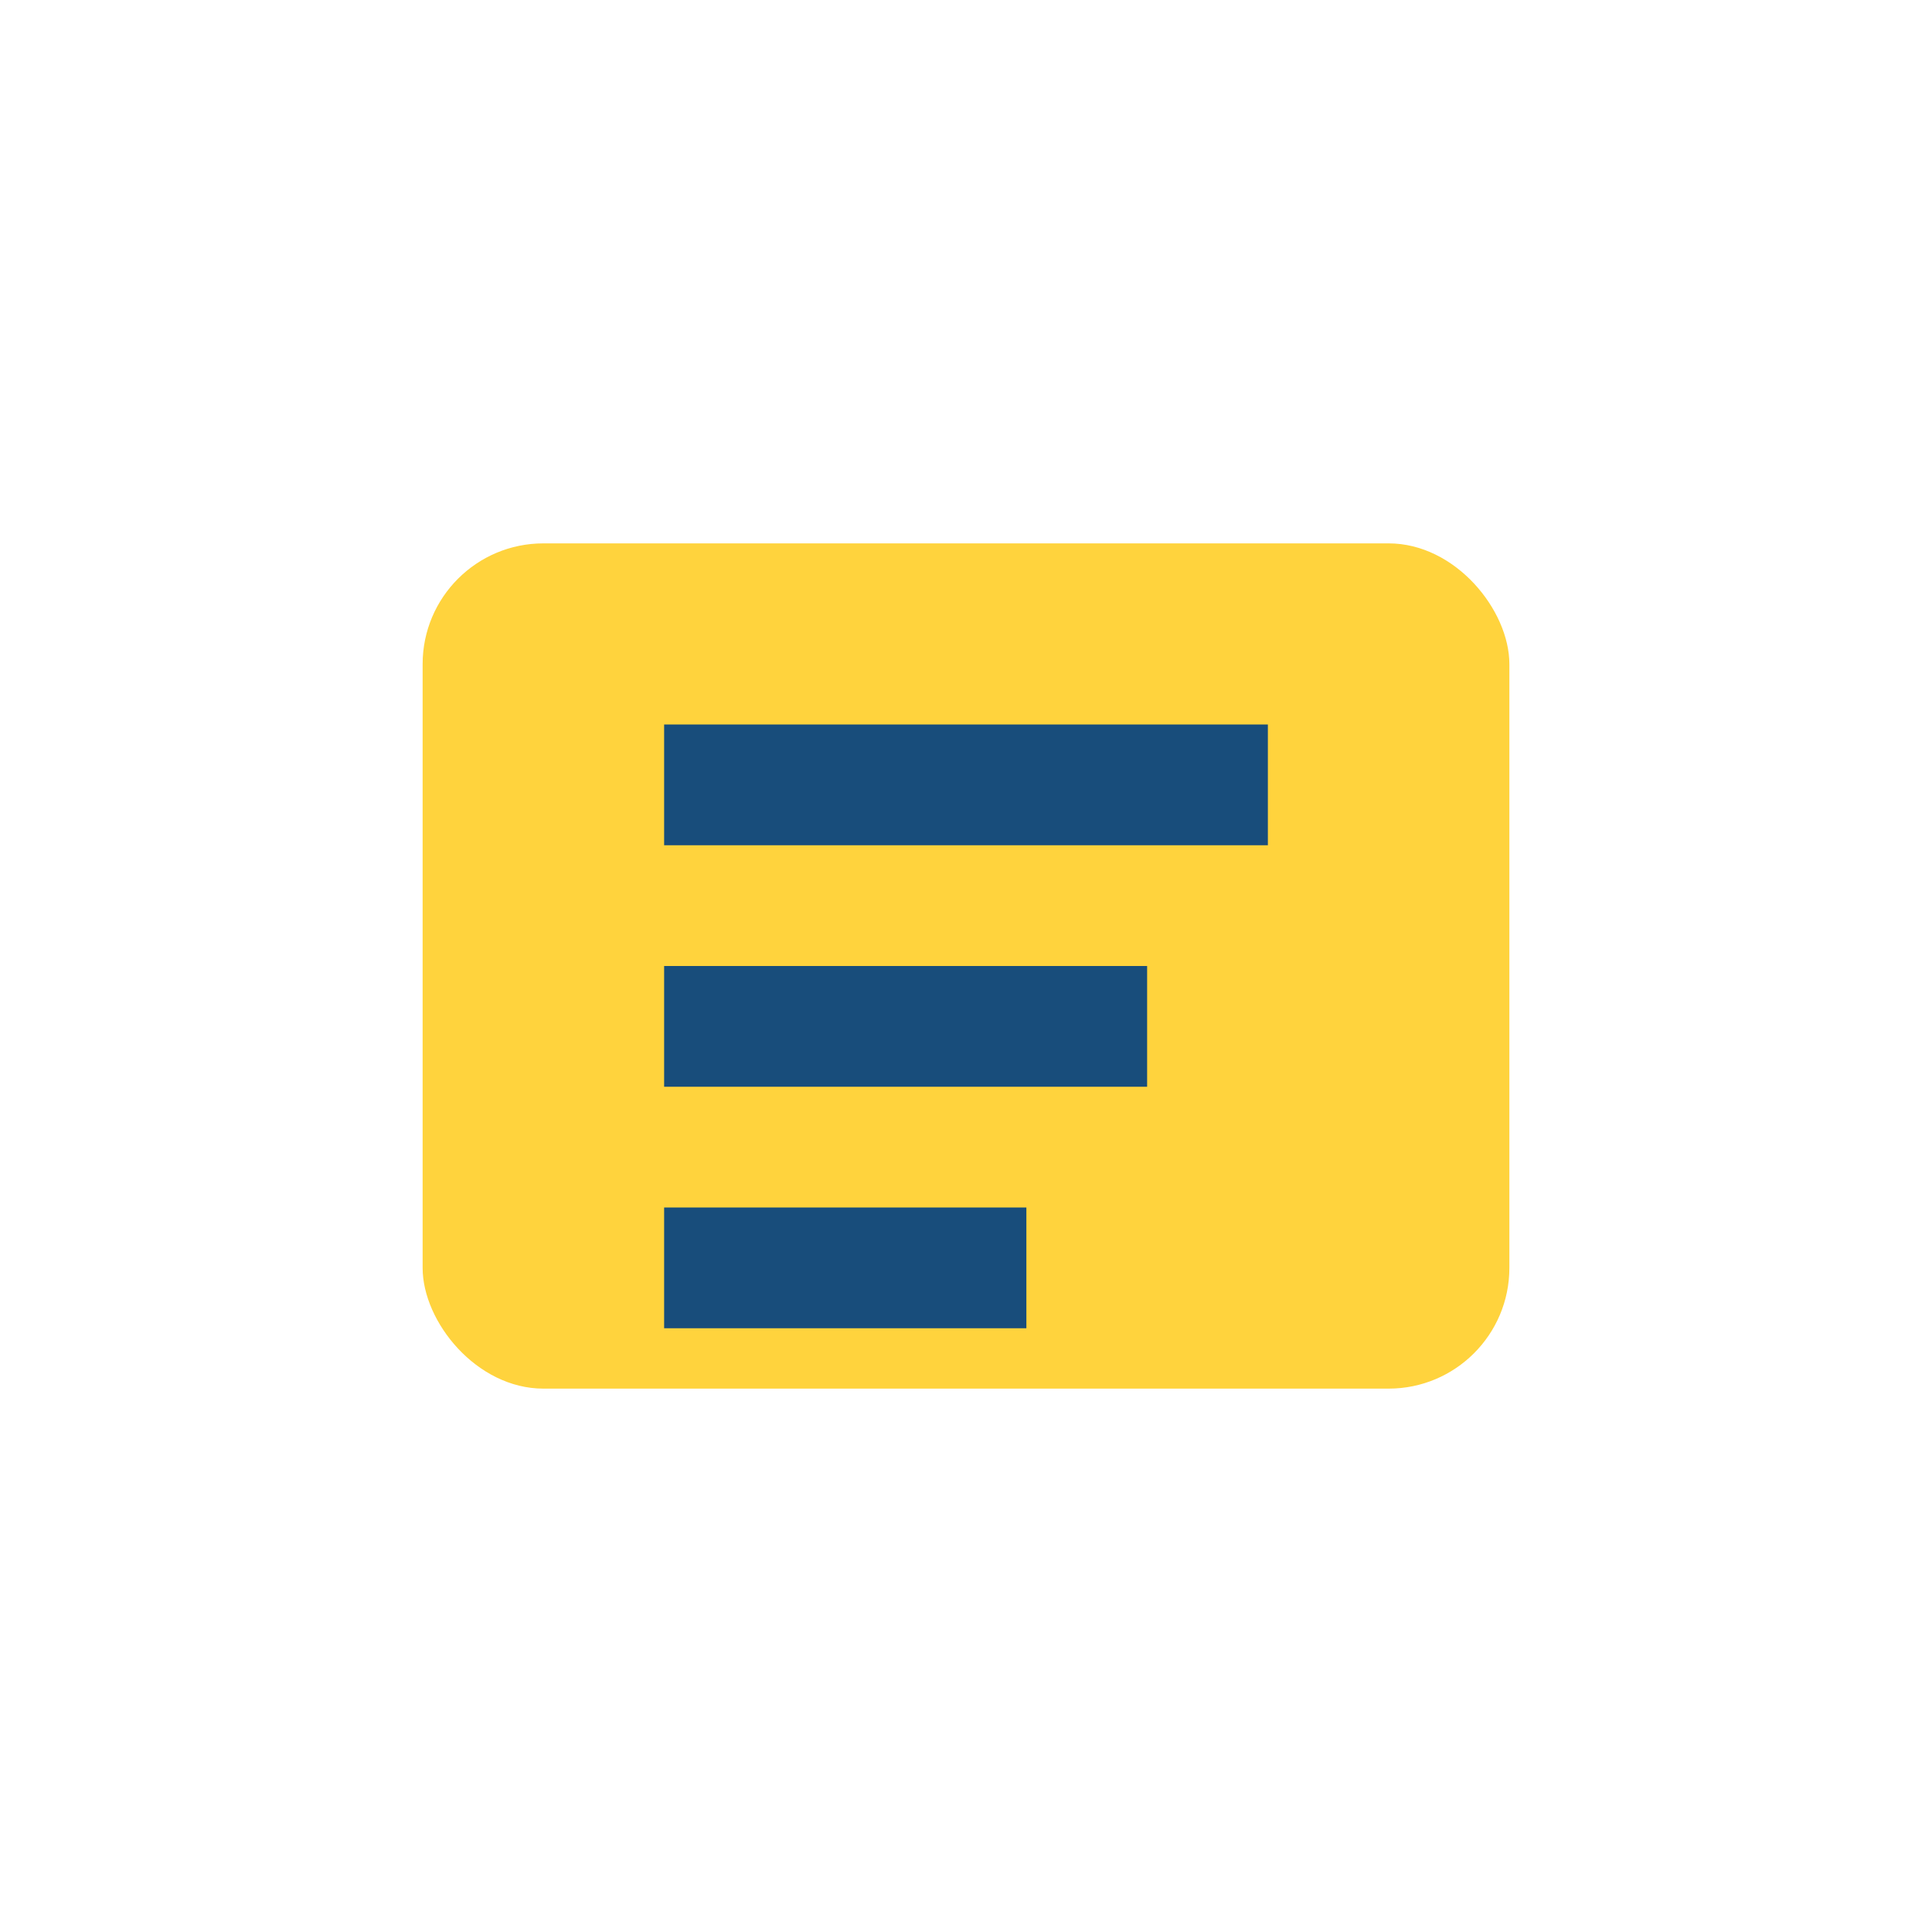
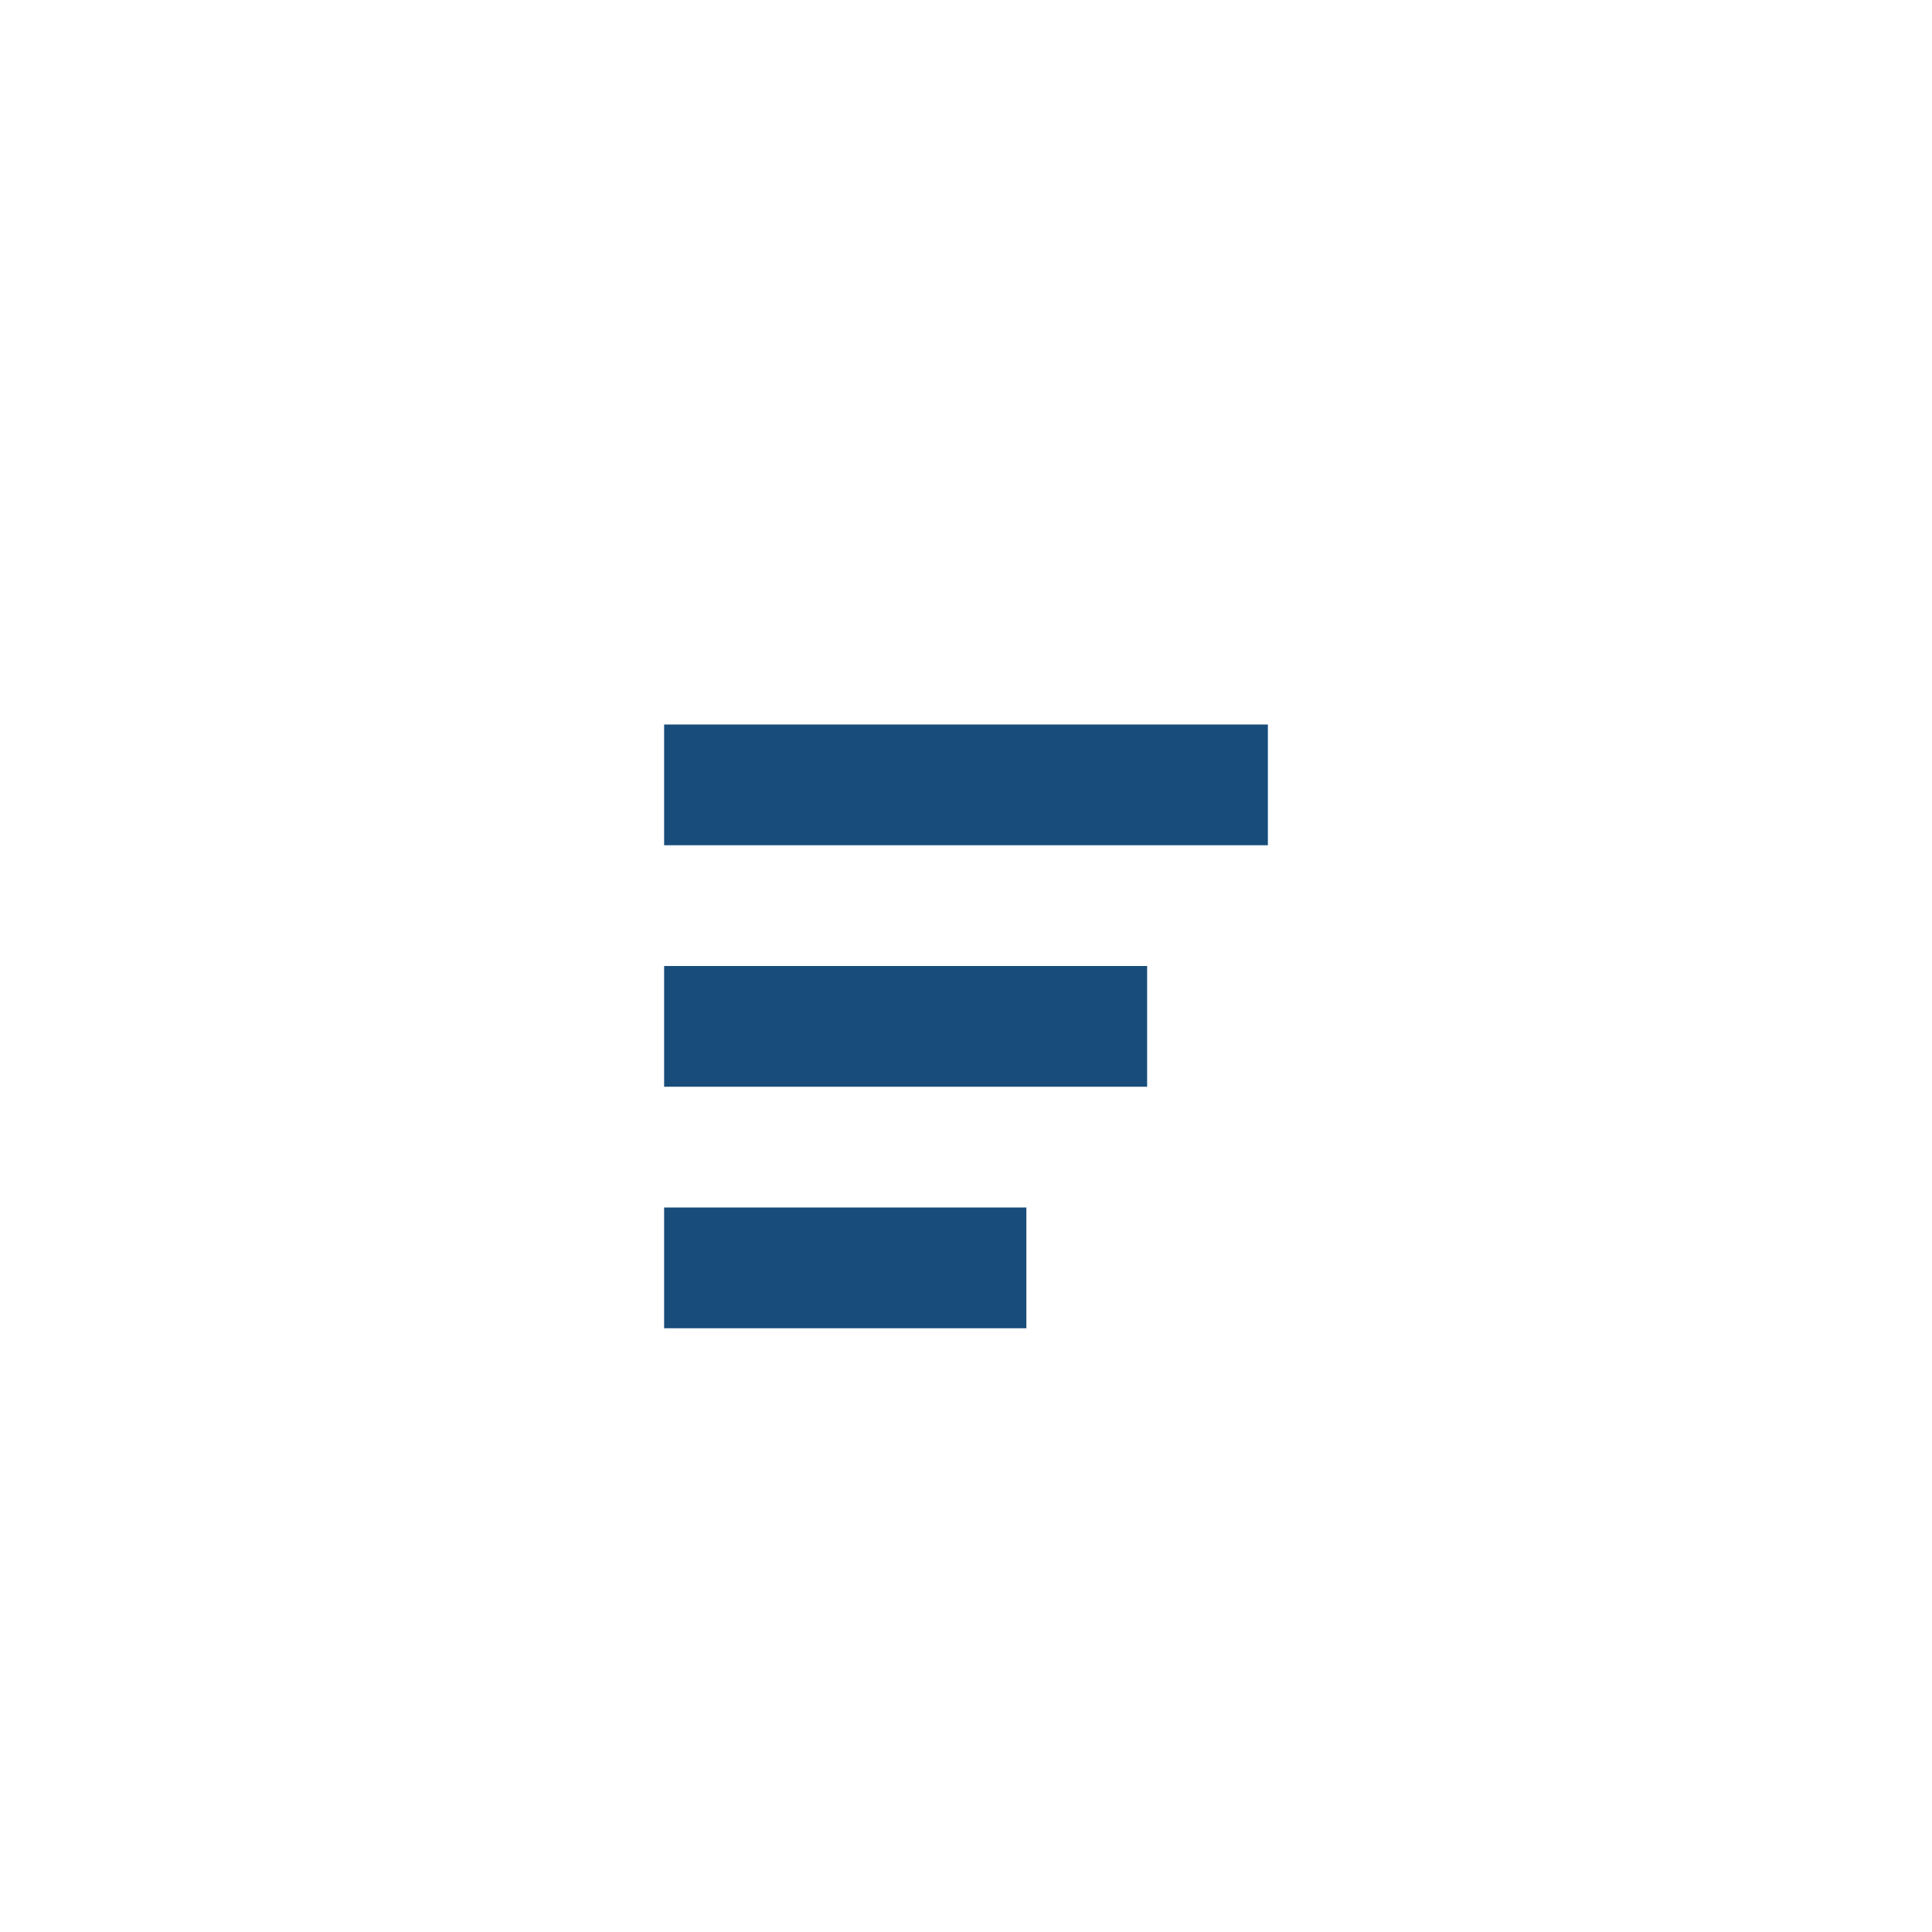
<svg xmlns="http://www.w3.org/2000/svg" width="32" height="32" viewBox="0 0 32 32">
-   <rect x="7" y="9" width="18" height="14" rx="2" fill="#FFD33D" />
  <path d="M11 13h10M11 17h8M11 21h6" stroke="#184D7B" stroke-width="2" />
</svg>